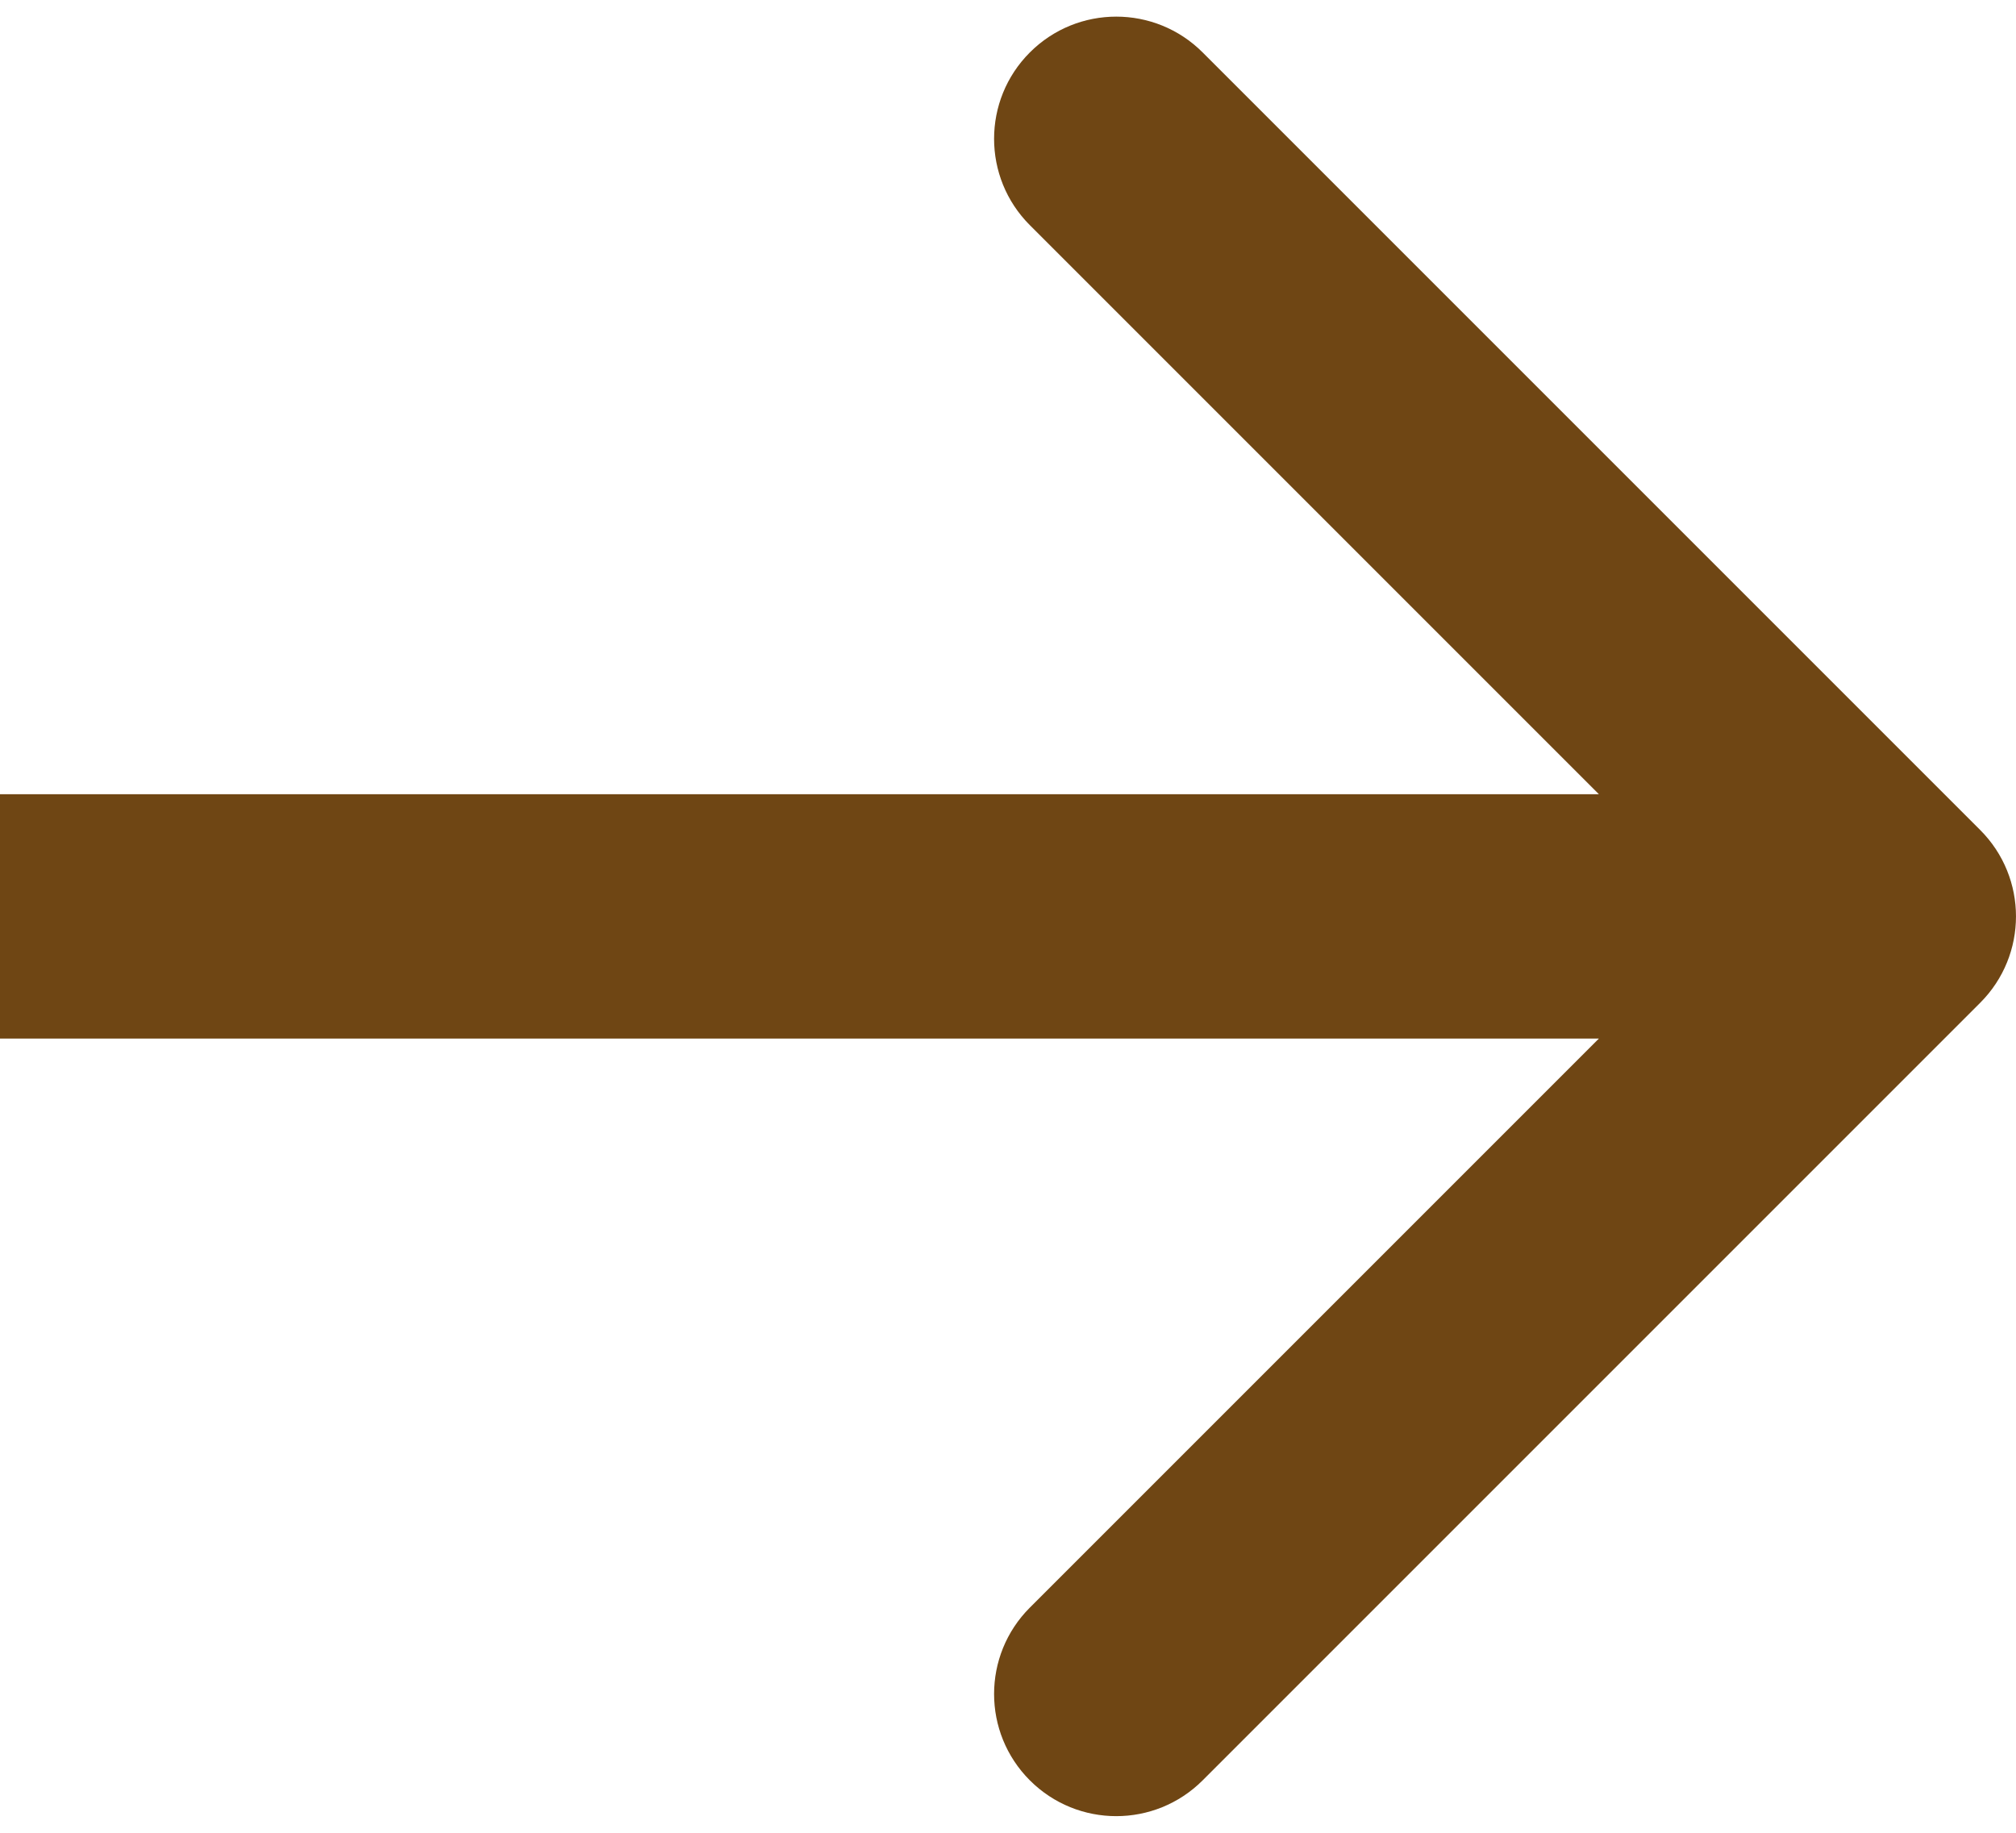
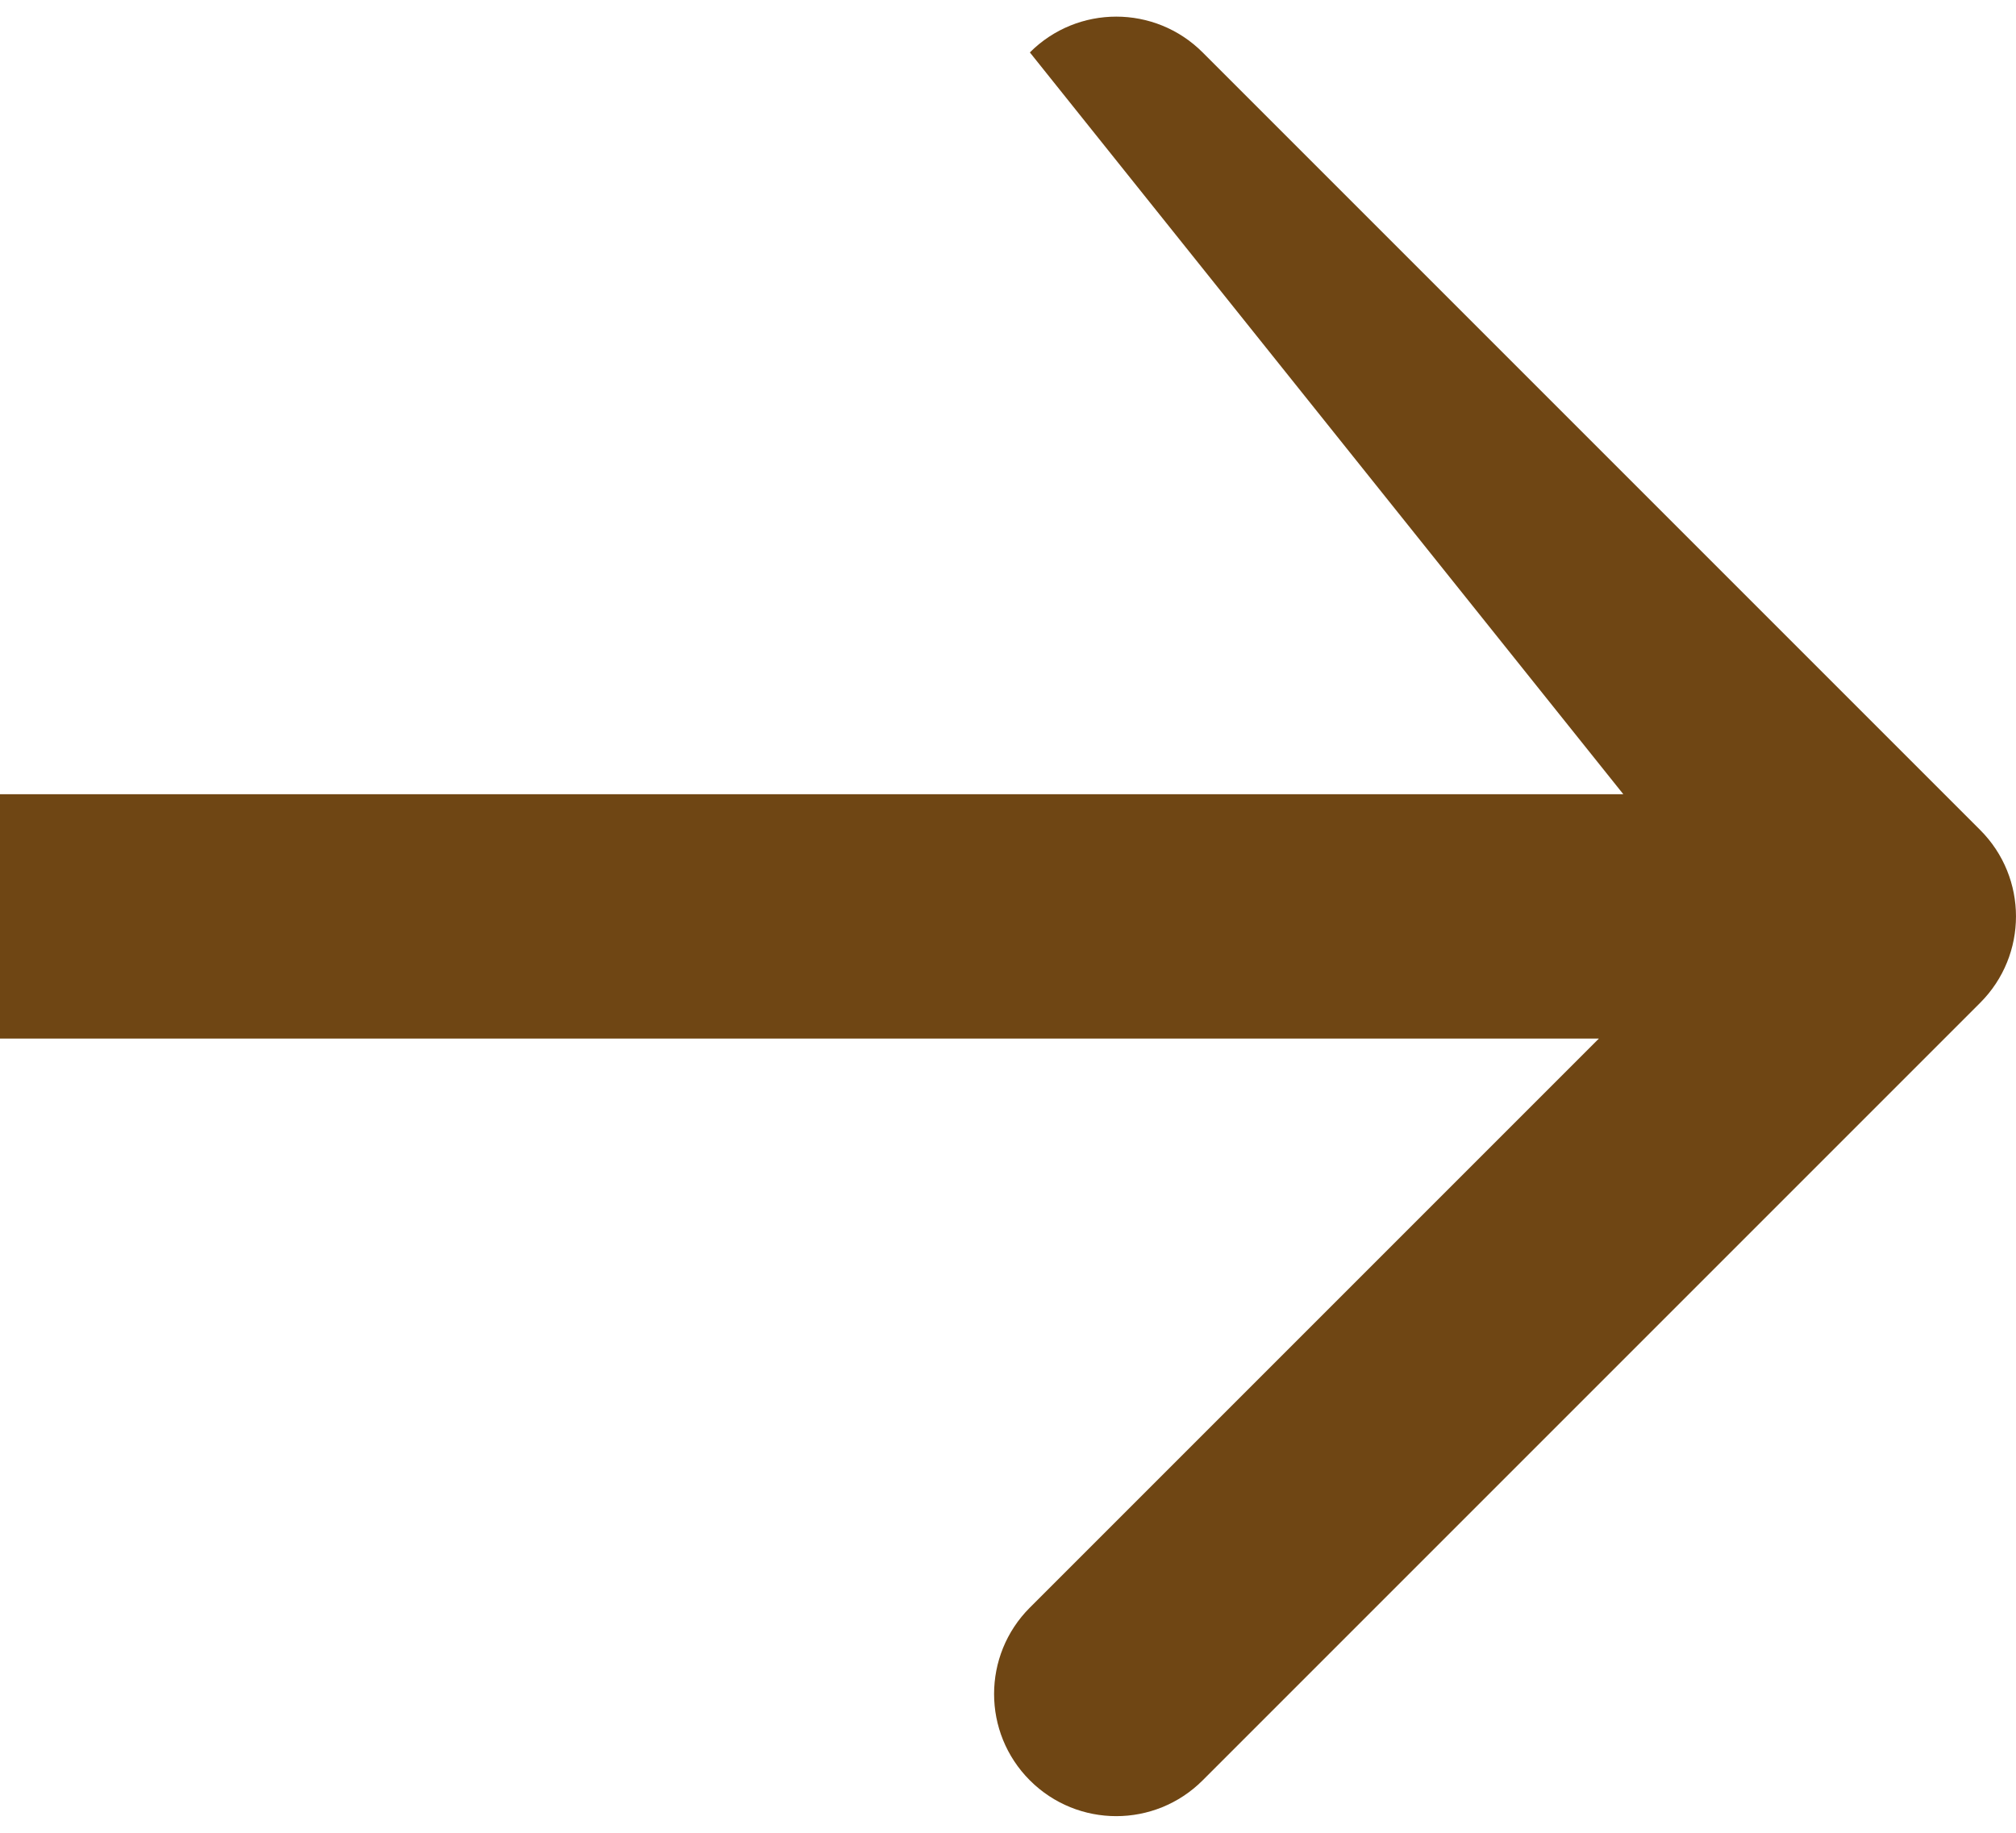
<svg xmlns="http://www.w3.org/2000/svg" width="33" height="30" viewBox="0 0 33 30" fill="none">
-   <path id="Arrow 2" d="M32.414 16.414C33.195 15.633 33.195 14.367 32.414 13.586L19.686 0.858C18.905 0.077 17.639 0.077 16.858 0.858C16.077 1.639 16.077 2.905 16.858 3.686L28.172 15L16.858 26.314C16.077 27.095 16.077 28.361 16.858 29.142C17.639 29.923 18.905 29.923 19.686 29.142L32.414 16.414ZM0 17L31 17V13L0 13L0 17Z" fill="#6F4614" />
+   <path id="Arrow 2" d="M32.414 16.414C33.195 15.633 33.195 14.367 32.414 13.586L19.686 0.858C18.905 0.077 17.639 0.077 16.858 0.858L28.172 15L16.858 26.314C16.077 27.095 16.077 28.361 16.858 29.142C17.639 29.923 18.905 29.923 19.686 29.142L32.414 16.414ZM0 17L31 17V13L0 13L0 17Z" fill="#6F4614" />
</svg>